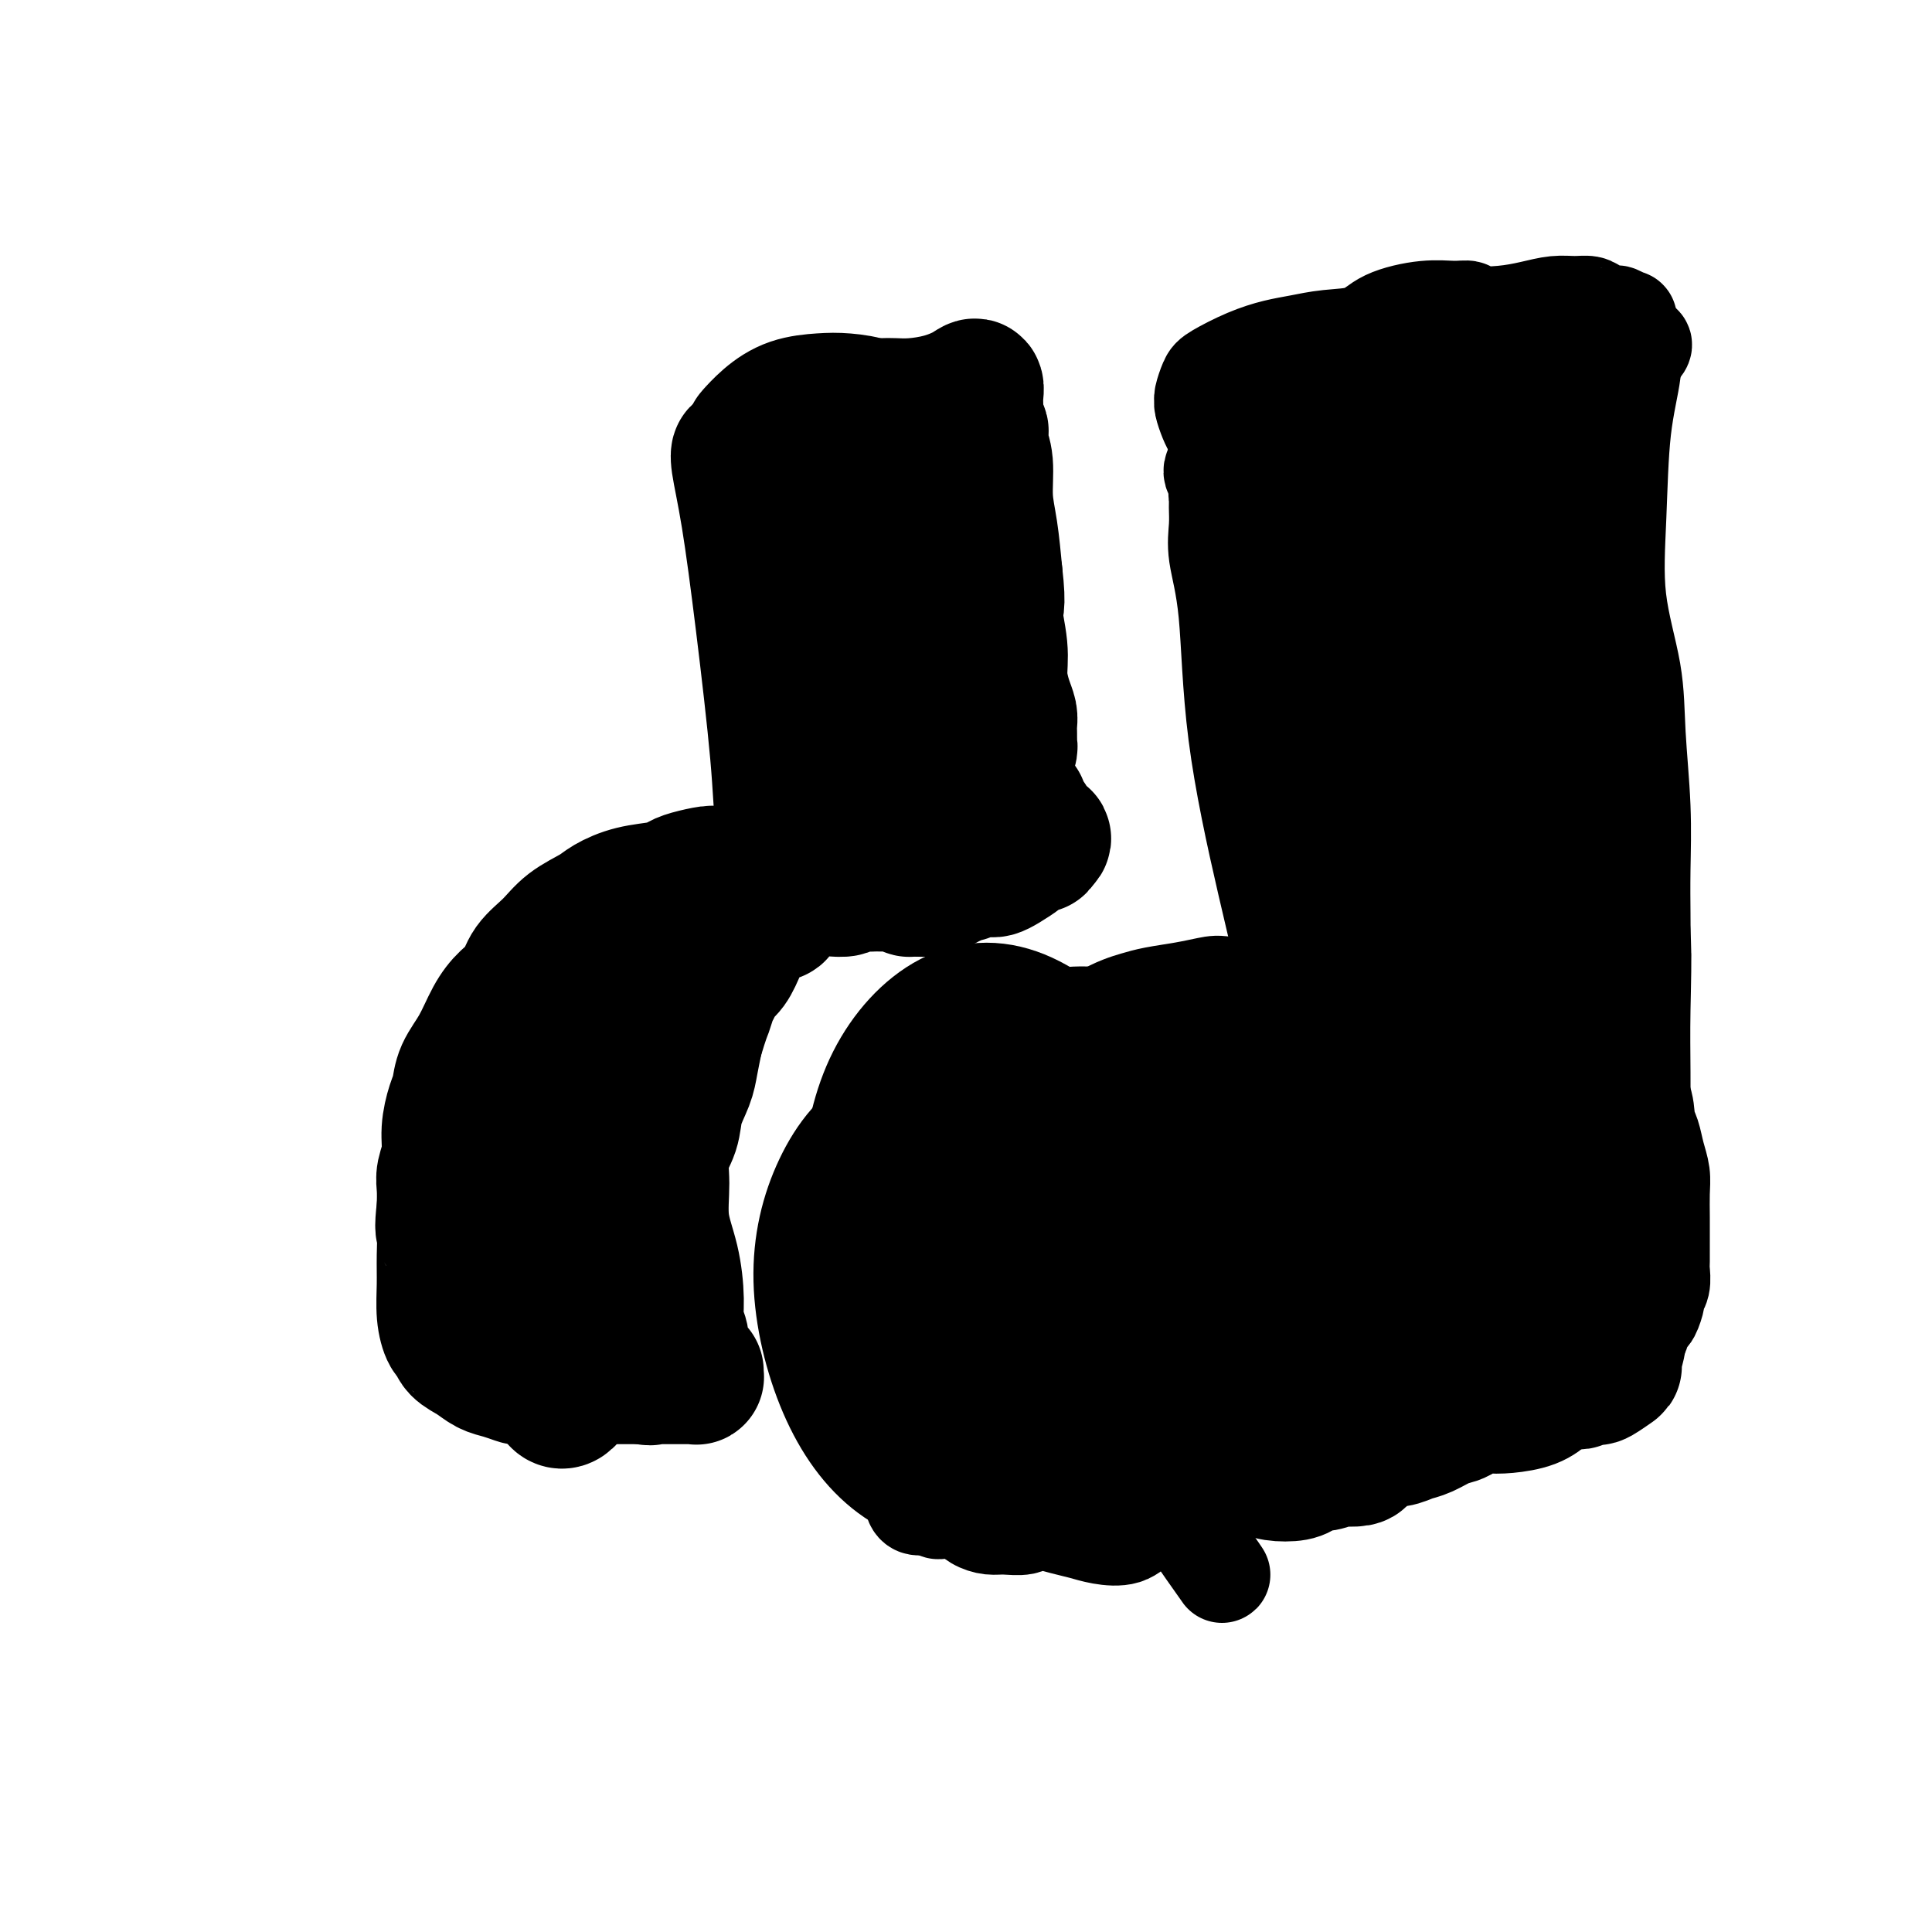
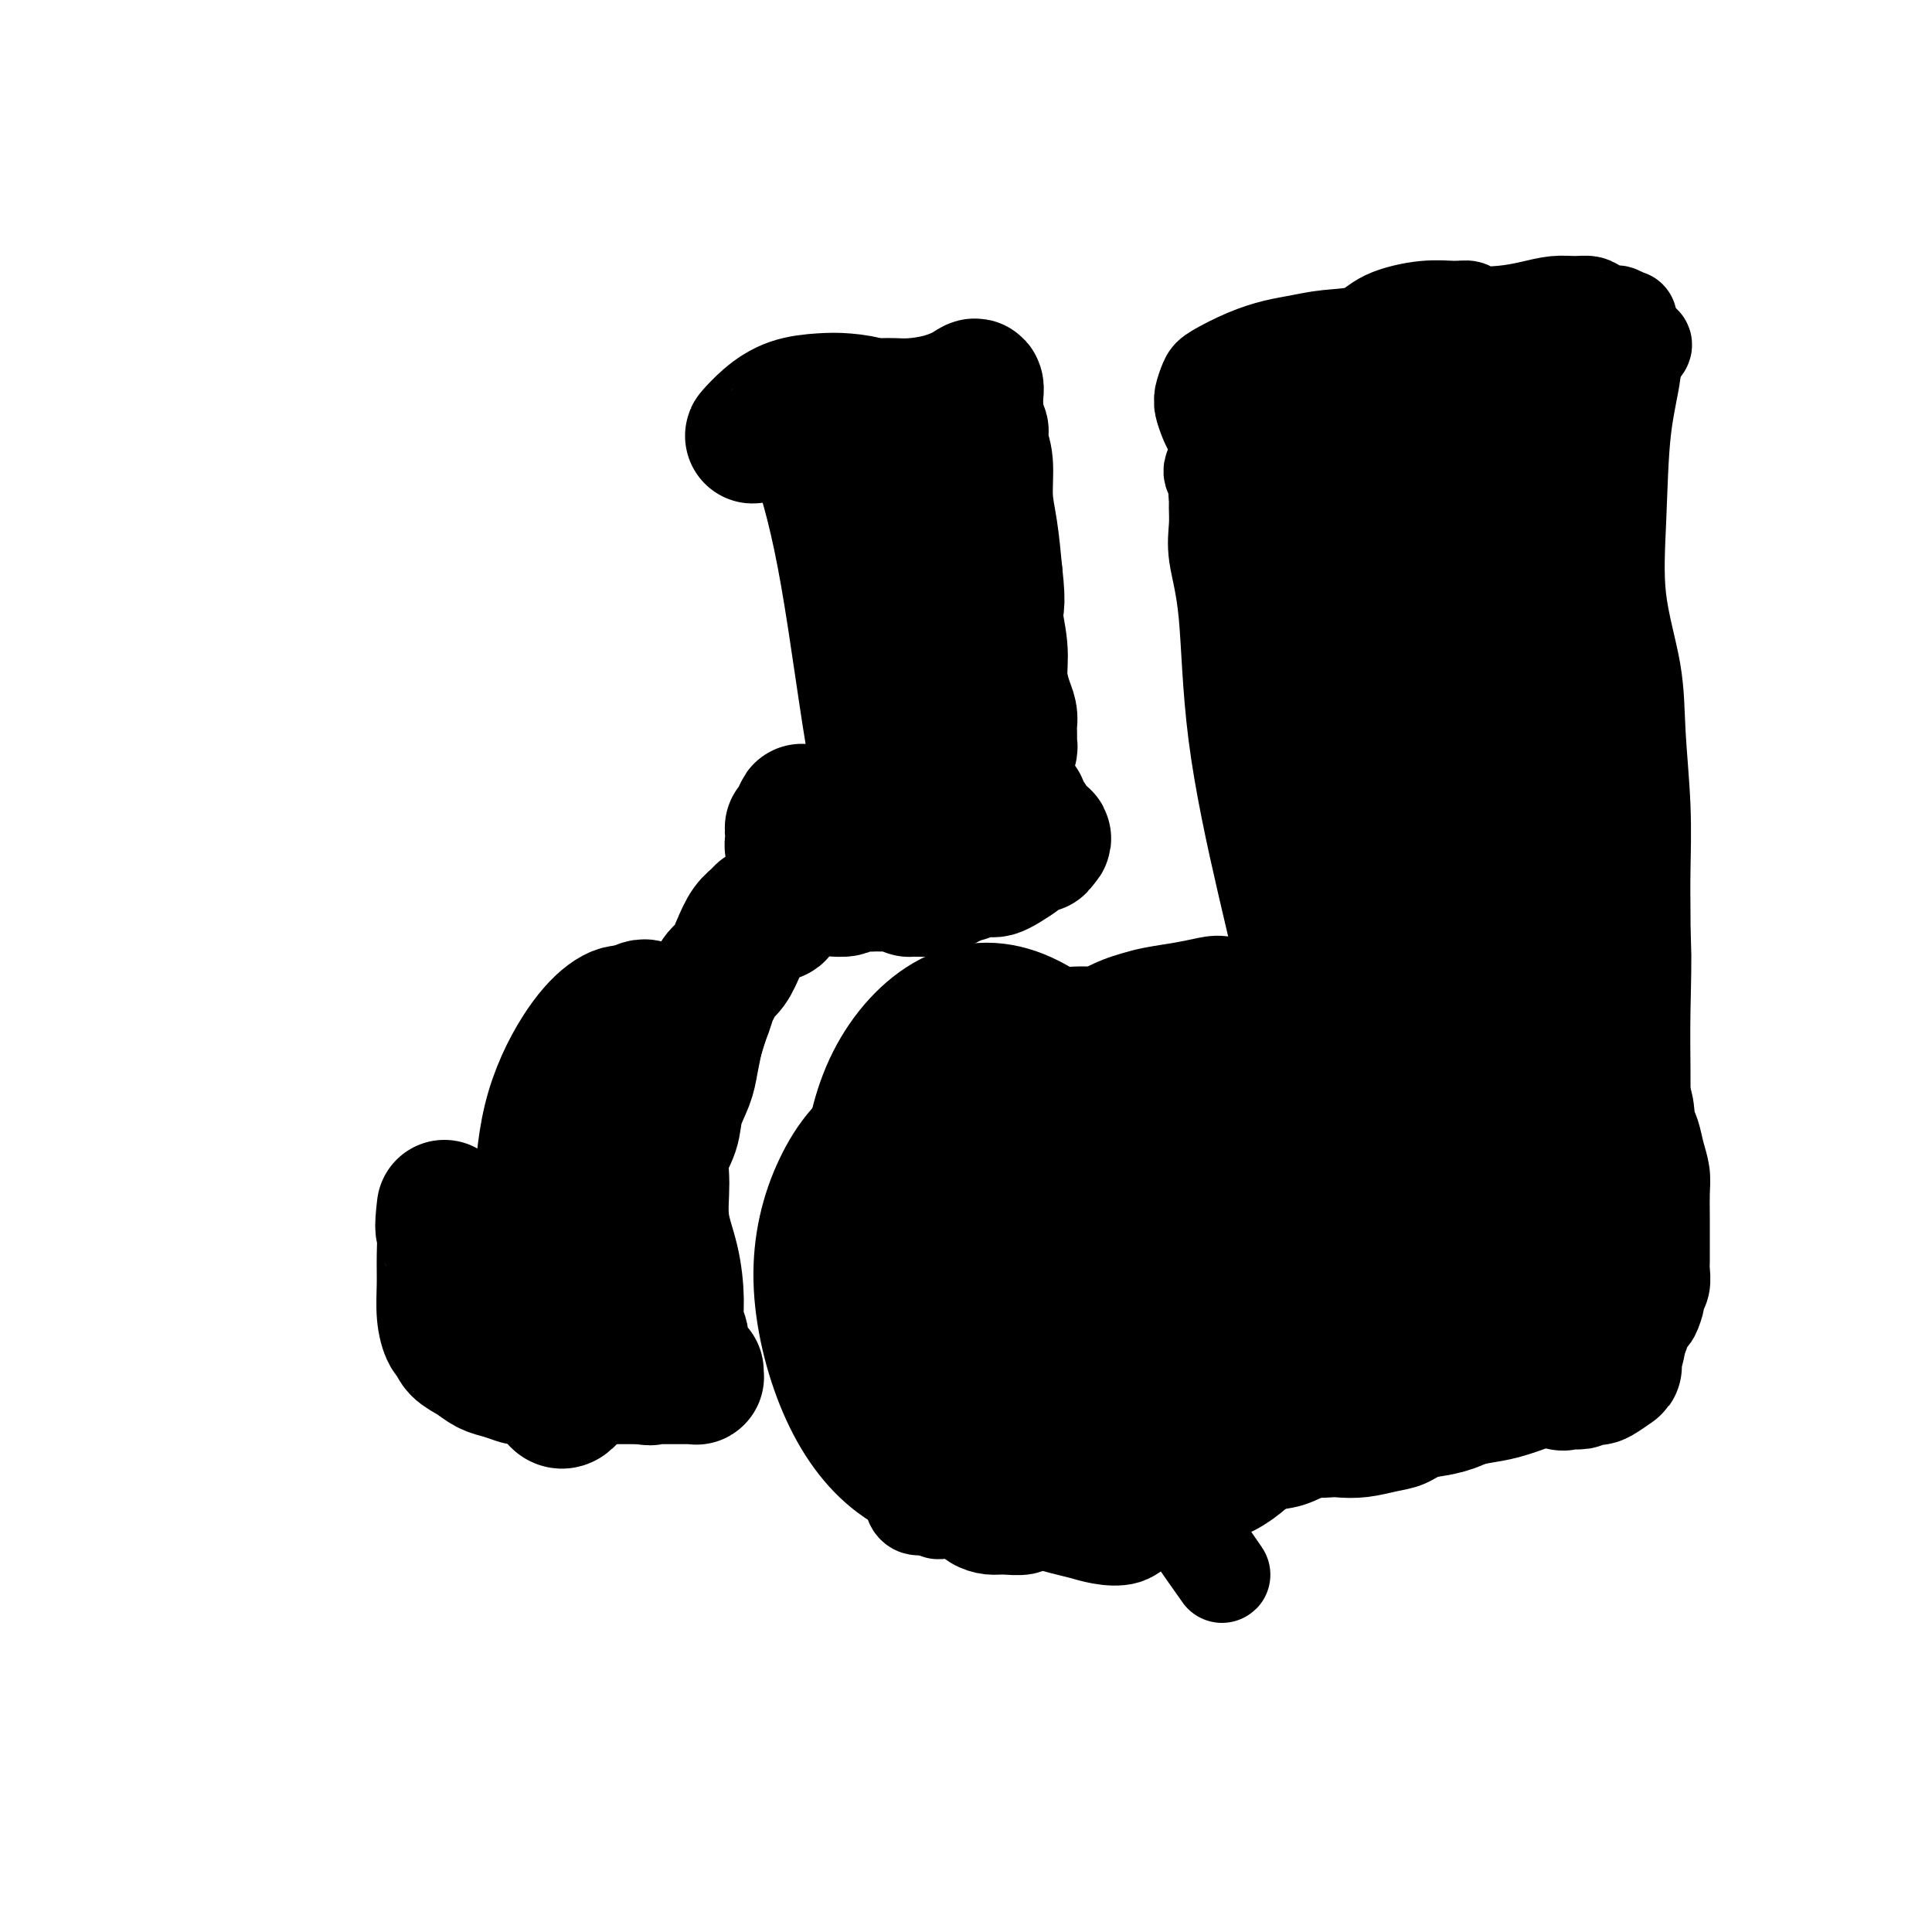
<svg xmlns="http://www.w3.org/2000/svg" viewBox="0 0 400 400" version="1.1">
  <g fill="none" stroke="#000000" stroke-width="20" stroke-linecap="round" stroke-linejoin="round">
    <path d="M253,103c0.114,-0.402 0.227,-0.804 0,-1c-0.227,-0.196 -0.795,-0.184 -1,0c-0.205,0.184 -0.048,0.542 0,1c0.048,0.458 -0.012,1.018 0,2c0.012,0.982 0.098,2.388 0,4c-0.098,1.612 -0.378,3.431 0,6c0.378,2.569 1.414,5.887 2,12c0.586,6.113 0.723,15.020 2,25c1.277,9.980 3.695,21.034 6,31c2.305,9.966 4.498,18.845 6,26c1.502,7.155 2.312,12.585 3,17c0.688,4.415 1.253,7.813 2,11c0.747,3.187 1.674,6.161 2,9c0.326,2.839 0.049,5.541 0,7c-0.049,1.459 0.131,1.676 0,2c-0.131,0.324 -0.571,0.757 -1,1c-0.429,0.243 -0.846,0.296 -1,0c-0.154,-0.296 -0.044,-0.942 0,-1c0.044,-0.058 0.022,0.471 0,1" />
    <path d="M252,96c-0.410,0.299 -0.819,0.598 -1,1c-0.181,0.402 -0.132,0.907 0,1c0.132,0.093 0.347,-0.225 1,-1c0.653,-0.775 1.743,-2.008 3,-3c1.257,-0.992 2.681,-1.745 5,-3c2.319,-1.255 5.532,-3.013 10,-4c4.468,-0.987 10.191,-1.203 16,-2c5.809,-0.797 11.703,-2.174 18,-4c6.297,-1.826 12.997,-4.101 19,-6c6.003,-1.899 11.308,-3.424 14,-4c2.692,-0.576 2.772,-0.204 3,0c0.228,0.204 0.603,0.241 0,1c-0.603,0.759 -2.183,2.242 -4,4c-1.817,1.758 -3.871,3.792 -5,5c-1.129,1.208 -1.333,1.592 -2,2c-0.667,0.408 -1.796,0.841 -2,1c-0.204,0.159 0.518,0.045 1,0c0.482,-0.045 0.724,-0.022 1,0c0.276,0.022 0.585,0.043 1,0c0.415,-0.043 0.934,-0.150 1,0c0.066,0.150 -0.323,0.556 0,1c0.323,0.444 1.356,0.927 2,2c0.644,1.073 0.898,2.735 1,5c0.102,2.265 0.051,5.132 0,8" />
    <path d="M334,100c0.219,2.814 0.268,3.350 0,5c-0.268,1.650 -0.853,4.415 -1,7c-0.147,2.585 0.146,4.991 0,8c-0.146,3.009 -0.729,6.620 -1,10c-0.271,3.380 -0.228,6.528 0,8c0.228,1.472 0.641,1.269 1,2c0.359,0.731 0.664,2.396 1,4c0.336,1.604 0.703,3.148 1,6c0.297,2.852 0.524,7.013 1,12c0.476,4.987 1.199,10.799 2,16c0.801,5.201 1.679,9.790 2,15c0.321,5.210 0.086,11.039 0,16c-0.086,4.961 -0.023,9.053 0,13c0.023,3.947 0.006,7.747 0,11c-0.006,3.253 -0.002,5.957 0,8c0.002,2.043 0.000,3.423 0,5c-0.000,1.577 -0.000,3.351 0,4c0.000,0.649 0.000,0.175 0,0c-0.000,-0.175 -0.000,-0.050 0,0c0.000,0.050 0.000,0.025 0,0" />
    <path d="M282,109c-0.549,-0.897 -1.099,-1.795 -2,-3c-0.901,-1.205 -2.154,-2.718 -3,-4c-0.846,-1.282 -1.284,-2.332 -2,-3c-0.716,-0.668 -1.708,-0.955 -2,-1c-0.292,-0.045 0.118,0.153 0,0c-0.118,-0.153 -0.763,-0.657 -1,-1c-0.237,-0.343 -0.067,-0.523 0,-1c0.067,-0.477 0.030,-1.249 0,-2c-0.030,-0.751 -0.054,-1.480 0,-2c0.054,-0.520 0.187,-0.830 0,-1c-0.187,-0.170 -0.694,-0.200 -1,1c-0.306,1.200 -0.410,3.632 -1,8c-0.590,4.368 -1.666,10.674 -2,21c-0.334,10.326 0.075,24.673 1,37c0.925,12.327 2.367,22.633 4,32c1.633,9.367 3.457,17.794 5,25c1.543,7.206 2.806,13.190 4,18c1.194,4.810 2.320,8.447 3,11c0.680,2.553 0.914,4.021 1,5c0.086,0.979 0.023,1.469 0,1c-0.023,-0.469 -0.006,-1.895 0,-4c0.006,-2.105 0.002,-4.887 0,-5c-0.002,-0.113 -0.001,2.444 0,5" />
    <path d="M285,131c0.394,-2.508 0.789,-5.015 1,-8c0.211,-2.985 0.239,-6.446 1,-10c0.761,-3.554 2.254,-7.201 3,-11c0.746,-3.799 0.745,-7.749 1,-11c0.255,-3.251 0.766,-5.803 1,-7c0.234,-1.197 0.192,-1.040 0,-1c-0.192,0.040 -0.533,-0.037 -1,2c-0.467,2.037 -1.061,6.189 -2,13c-0.939,6.811 -2.225,16.283 -3,29c-0.775,12.717 -1.039,28.679 0,44c1.039,15.321 3.382,30.000 5,39c1.618,9.000 2.511,12.322 3,16c0.489,3.678 0.575,7.714 1,10c0.425,2.286 1.189,2.823 2,3c0.811,0.177 1.669,-0.006 2,-2c0.331,-1.994 0.133,-5.801 0,-9c-0.133,-3.199 -0.203,-5.791 -1,-10c-0.797,-4.209 -2.322,-10.033 -3,-16c-0.678,-5.967 -0.508,-12.075 -1,-21c-0.492,-8.925 -1.646,-20.665 -2,-32c-0.354,-11.335 0.092,-22.263 1,-30c0.908,-7.737 2.277,-12.282 3,-14c0.723,-1.718 0.801,-0.608 1,2c0.199,2.608 0.519,6.713 0,14c-0.519,7.287 -1.876,17.754 -2,30c-0.124,12.246 0.984,26.271 3,40c2.016,13.729 4.940,27.163 6,36c1.060,8.837 0.256,13.078 0,17c-0.256,3.922 0.034,7.526 0,9c-0.034,1.474 -0.394,0.820 0,-1c0.394,-1.820 1.541,-4.806 2,-9c0.459,-4.194 0.229,-9.597 0,-15" />
    <path d="M306,228c0.121,-7.424 -0.578,-13.483 -1,-21c-0.422,-7.517 -0.568,-16.492 -1,-28c-0.432,-11.508 -1.149,-25.547 -1,-38c0.149,-12.453 1.164,-23.318 2,-31c0.836,-7.682 1.491,-12.181 2,-14c0.509,-1.819 0.870,-0.959 1,0c0.130,0.959 0.028,2.017 0,5c-0.028,2.983 0.019,7.891 0,15c-0.019,7.109 -0.105,16.418 0,29c0.105,12.582 0.400,28.436 2,42c1.600,13.564 4.506,24.836 5,31c0.494,6.164 -1.425,7.220 -2,9c-0.575,1.780 0.193,4.285 1,5c0.807,0.715 1.652,-0.361 2,-2c0.348,-1.639 0.200,-3.840 0,-7c-0.200,-3.160 -0.452,-7.280 -1,-12c-0.548,-4.720 -1.391,-10.040 -2,-16c-0.609,-5.960 -0.982,-12.560 -1,-21c-0.018,-8.440 0.320,-18.722 1,-29c0.680,-10.278 1.702,-20.554 3,-28c1.298,-7.446 2.870,-12.064 4,-16c1.130,-3.936 1.816,-7.191 2,-9c0.184,-1.809 -0.135,-2.173 0,-2c0.135,0.173 0.722,0.881 1,3c0.278,2.119 0.246,5.647 0,12c-0.246,6.353 -0.708,15.531 -1,25c-0.292,9.469 -0.415,19.231 0,31c0.415,11.769 1.369,25.546 2,36c0.631,10.454 0.939,17.584 1,22c0.061,4.416 -0.125,6.119 0,8c0.125,1.881 0.563,3.941 1,6" />
-     <path d="M326,233c0.788,22.208 0.758,7.229 1,1c0.242,-6.229 0.757,-3.706 1,-4c0.243,-0.294 0.215,-3.403 0,-8c-0.215,-4.597 -0.618,-10.682 -1,-16c-0.382,-5.318 -0.745,-9.870 -1,-17c-0.255,-7.130 -0.404,-16.838 -1,-27c-0.596,-10.162 -1.639,-20.777 -2,-29c-0.361,-8.223 -0.041,-14.052 0,-18c0.041,-3.948 -0.198,-6.013 0,-7c0.198,-0.987 0.834,-0.896 1,-1c0.166,-0.104 -0.137,-0.404 0,1c0.137,1.404 0.713,4.512 1,10c0.287,5.488 0.283,13.354 0,23c-0.283,9.646 -0.847,21.070 0,34c0.847,12.930 3.103,27.364 4,36c0.897,8.636 0.434,11.472 0,14c-0.434,2.528 -0.840,4.746 -1,6c-0.160,1.254 -0.074,1.544 0,1c0.074,-0.544 0.135,-1.922 0,-4c-0.135,-2.078 -0.468,-4.855 -1,-8c-0.532,-3.145 -1.265,-6.657 -2,-10c-0.735,-3.343 -1.473,-6.517 -2,-10c-0.527,-3.483 -0.842,-7.277 -1,-10c-0.158,-2.723 -0.158,-4.376 0,-3c0.158,1.376 0.473,5.782 1,11c0.527,5.218 1.266,11.247 2,17c0.734,5.753 1.465,11.229 2,14c0.535,2.771 0.875,2.835 1,3c0.125,0.165 0.034,0.429 0,-2c-0.034,-2.429 -0.010,-7.551 0,-8c0.010,-0.449 0.005,3.776 0,8" />
    <path d="M337,70c0.001,-0.044 0.002,-0.088 0,0c-0.002,0.088 -0.008,0.307 0,0c0.008,-0.307 0.029,-1.139 0,-2c-0.029,-0.861 -0.109,-1.750 0,-2c0.109,-0.250 0.406,0.139 0,0c-0.406,-0.139 -1.515,-0.808 -2,-1c-0.485,-0.192 -0.348,0.091 -1,0c-0.652,-0.091 -2.094,-0.558 -3,-1c-0.906,-0.442 -1.275,-0.861 -2,-1c-0.725,-0.139 -1.806,0.002 -3,0c-1.194,-0.002 -2.500,-0.148 -4,0c-1.500,0.148 -3.194,0.590 -5,1c-1.806,0.410 -3.725,0.788 -6,1c-2.275,0.212 -4.906,0.258 -6,0c-1.094,-0.258 -0.653,-0.819 -1,-1c-0.347,-0.181 -1.484,0.017 -3,0c-1.516,-0.017 -3.412,-0.250 -6,0c-2.588,0.250 -5.867,0.984 -8,2c-2.133,1.016 -3.121,2.316 -5,3c-1.879,0.684 -4.650,0.754 -7,1c-2.350,0.246 -4.279,0.670 -6,1c-1.721,0.330 -3.236,0.568 -5,1c-1.764,0.432 -3.779,1.058 -6,2c-2.221,0.942 -4.648,2.201 -6,3c-1.352,0.799 -1.627,1.138 -2,2c-0.373,0.862 -0.843,2.248 -1,3c-0.157,0.752 -0.001,0.872 0,1c0.001,0.128 -0.154,0.265 0,1c0.154,0.735 0.615,2.067 1,3c0.385,0.933 0.692,1.466 1,2" />
    <path d="M251,89c0.692,1.475 1.421,1.663 2,2c0.579,0.337 1.007,0.822 2,1c0.993,0.178 2.549,0.047 4,0c1.451,-0.047 2.796,-0.012 4,0c1.204,0.012 2.266,-0.000 3,0c0.734,0.000 1.140,0.012 2,0c0.860,-0.012 2.173,-0.049 3,0c0.827,0.049 1.167,0.183 3,0c1.833,-0.183 5.159,-0.682 8,-1c2.841,-0.318 5.198,-0.453 8,-1c2.802,-0.547 6.049,-1.506 9,-2c2.951,-0.494 5.606,-0.524 8,-1c2.394,-0.476 4.528,-1.400 7,-2c2.472,-0.600 5.283,-0.878 7,-1c1.717,-0.122 2.340,-0.088 3,0c0.660,0.088 1.355,0.231 2,0c0.645,-0.231 1.239,-0.836 2,-1c0.761,-0.164 1.689,0.114 2,0c0.311,-0.114 0.006,-0.619 0,-1c-0.006,-0.381 0.285,-0.638 0,-1c-0.285,-0.362 -1.148,-0.829 -2,-1c-0.852,-0.171 -1.692,-0.046 -2,0c-0.308,0.046 -0.083,0.012 0,0c0.083,-0.012 0.024,-0.004 0,0c-0.024,0.004 -0.012,0.002 0,0" />
    <path d="M336,74c-0.122,-0.762 -0.243,-1.525 0,-2c0.243,-0.475 0.852,-0.663 1,-1c0.148,-0.337 -0.163,-0.824 0,-1c0.163,-0.176 0.801,-0.043 1,0c0.199,0.043 -0.041,-0.005 0,1c0.041,1.005 0.361,3.061 0,6c-0.361,2.939 -1.404,6.760 -2,12c-0.596,5.240 -0.744,11.897 -1,18c-0.256,6.103 -0.618,11.651 0,17c0.618,5.349 2.218,10.499 3,15c0.782,4.501 0.745,8.353 1,13c0.255,4.647 0.800,10.089 1,15c0.200,4.911 0.055,9.290 0,13c-0.055,3.710 -0.019,6.749 0,9c0.019,2.251 0.022,3.714 0,5c-0.022,1.286 -0.068,2.396 0,3c0.068,0.604 0.249,0.701 0,2c-0.249,1.299 -0.928,3.800 -1,4c-0.072,0.200 0.464,-1.900 1,-4" />
    <path d="M282,217c-0.780,0.097 -1.560,0.195 -2,0c-0.440,-0.195 -0.540,-0.681 -1,-1c-0.460,-0.319 -1.281,-0.469 -2,-1c-0.719,-0.531 -1.335,-1.442 -2,-2c-0.665,-0.558 -1.379,-0.764 -2,-1c-0.621,-0.236 -1.149,-0.501 -2,-1c-0.851,-0.499 -2.025,-1.231 -3,-2c-0.975,-0.769 -1.749,-1.576 -3,-2c-1.251,-0.424 -2.977,-0.464 -5,-1c-2.023,-0.536 -4.341,-1.566 -6,-2c-1.659,-0.434 -2.659,-0.272 -4,0c-1.341,0.272 -3.022,0.652 -5,1c-1.978,0.348 -4.251,0.663 -6,1c-1.749,0.337 -2.973,0.697 -4,1c-1.027,0.303 -1.858,0.550 -3,1c-1.142,0.450 -2.595,1.104 -4,2c-1.405,0.896 -2.763,2.034 -4,3c-1.237,0.966 -2.354,1.759 -4,3c-1.646,1.241 -3.823,2.931 -5,4c-1.177,1.069 -1.355,1.519 -2,2c-0.645,0.481 -1.758,0.995 -3,2c-1.242,1.005 -2.615,2.501 -4,4c-1.385,1.499 -2.783,3.002 -4,5c-1.217,1.998 -2.254,4.493 -3,6c-0.746,1.507 -1.201,2.027 -2,3c-0.799,0.973 -1.943,2.401 -3,3c-1.057,0.599 -2.026,0.371 -3,1c-0.974,0.629 -1.952,2.117 -3,3c-1.048,0.883 -2.167,1.161 -3,2c-0.833,0.839 -1.381,2.240 -2,3c-0.619,0.760 -1.310,0.880 -2,1" />
    <path d="M181,255c-2.631,2.340 -1.208,1.692 -1,2c0.208,0.308 -0.799,1.574 -2,2c-1.201,0.426 -2.595,0.014 -3,0c-0.405,-0.014 0.180,0.371 0,1c-0.180,0.629 -1.124,1.503 -2,2c-0.876,0.497 -1.685,0.618 -2,1c-0.315,0.382 -0.138,1.024 0,2c0.138,0.976 0.236,2.287 0,3c-0.236,0.713 -0.806,0.828 -1,1c-0.194,0.172 -0.012,0.401 0,1c0.012,0.599 -0.147,1.566 0,2c0.147,0.434 0.599,0.333 1,1c0.401,0.667 0.752,2.100 1,3c0.248,0.900 0.394,1.266 1,2c0.606,0.734 1.672,1.837 2,3c0.328,1.163 -0.081,2.386 0,3c0.081,0.614 0.651,0.619 1,1c0.349,0.381 0.476,1.138 1,2c0.524,0.862 1.446,1.827 2,3c0.554,1.173 0.740,2.552 1,4c0.260,1.448 0.595,2.963 1,4c0.405,1.037 0.880,1.594 1,2c0.120,0.406 -0.115,0.660 0,1c0.115,0.340 0.580,0.767 1,1c0.420,0.233 0.795,0.273 1,1c0.205,0.727 0.239,2.142 1,3c0.761,0.858 2.248,1.158 3,2c0.752,0.842 0.769,2.226 1,3c0.231,0.774 0.678,0.939 1,1c0.322,0.061 0.521,0.017 1,0c0.479,-0.017 1.240,-0.009 2,0" />
    <path d="M193,312c1.950,1.669 1.325,0.342 2,0c0.675,-0.342 2.649,0.302 4,1c1.351,0.698 2.078,1.450 3,2c0.922,0.550 2.038,0.896 3,1c0.962,0.104 1.769,-0.036 3,0c1.231,0.036 2.887,0.248 4,0c1.113,-0.248 1.684,-0.954 3,-1c1.316,-0.046 3.378,0.569 5,1c1.622,0.431 2.803,0.679 4,1c1.197,0.321 2.410,0.717 4,1c1.590,0.283 3.558,0.455 5,0c1.442,-0.455 2.356,-1.535 3,-2c0.644,-0.465 1.016,-0.314 2,-1c0.984,-0.686 2.581,-2.211 4,-3c1.419,-0.789 2.662,-0.844 4,-1c1.338,-0.156 2.772,-0.413 4,-1c1.228,-0.587 2.249,-1.504 3,-2c0.751,-0.496 1.232,-0.571 2,-1c0.768,-0.429 1.825,-1.211 3,-2c1.175,-0.789 2.469,-1.584 4,-2c1.531,-0.416 3.297,-0.455 5,-1c1.703,-0.545 3.341,-1.598 5,-2c1.659,-0.402 3.340,-0.152 5,0c1.660,0.152 3.301,0.206 5,0c1.699,-0.206 3.458,-0.671 5,-1c1.542,-0.329 2.868,-0.521 4,-1c1.132,-0.479 2.068,-1.244 4,-2c1.932,-0.756 4.858,-1.502 7,-2c2.142,-0.498 3.500,-0.750 5,-1c1.500,-0.250 3.143,-0.500 5,-1c1.857,-0.500 3.929,-1.250 6,-2" />
    <path d="M318,290c9.682,-2.320 5.887,-1.619 5,-2c-0.887,-0.381 1.135,-1.845 3,-3c1.865,-1.155 3.575,-2.001 5,-3c1.425,-0.999 2.567,-2.149 4,-3c1.433,-0.851 3.159,-1.401 4,-2c0.841,-0.599 0.799,-1.245 1,-2c0.201,-0.755 0.646,-1.619 1,-2c0.354,-0.381 0.617,-0.280 1,-1c0.383,-0.720 0.887,-2.260 1,-3c0.113,-0.740 -0.166,-0.679 0,-1c0.166,-0.321 0.777,-1.025 1,-2c0.223,-0.975 0.060,-2.221 0,-3c-0.060,-0.779 -0.015,-1.093 0,-2c0.015,-0.907 0.001,-2.409 0,-4c-0.001,-1.591 0.011,-3.273 0,-5c-0.011,-1.727 -0.045,-3.500 0,-5c0.045,-1.500 0.169,-2.728 0,-4c-0.169,-1.272 -0.632,-2.588 -1,-4c-0.368,-1.412 -0.641,-2.920 -1,-4c-0.359,-1.080 -0.804,-1.732 -1,-3c-0.196,-1.268 -0.142,-3.151 -1,-5c-0.858,-1.849 -2.629,-3.662 -4,-5c-1.371,-1.338 -2.344,-2.199 -3,-3c-0.656,-0.801 -0.996,-1.541 -2,-2c-1.004,-0.459 -2.672,-0.638 -4,-1c-1.328,-0.362 -2.317,-0.908 -3,-1c-0.683,-0.092 -1.062,0.268 -2,0c-0.938,-0.268 -2.437,-1.165 -4,-2c-1.563,-0.835 -3.190,-1.610 -5,-2c-1.810,-0.390 -3.803,-0.397 -6,-1c-2.197,-0.603 -4.599,-1.801 -7,-3" />
    <path d="M300,207c-6.425,-1.746 -6.989,-1.113 -9,-1c-2.011,0.113 -5.471,-0.296 -9,0c-3.529,0.296 -7.128,1.296 -10,2c-2.872,0.704 -5.016,1.112 -8,3c-2.984,1.888 -6.809,5.255 -10,8c-3.191,2.745 -5.748,4.869 -8,7c-2.252,2.131 -4.198,4.270 -6,7c-1.802,2.730 -3.459,6.050 -3,10c0.459,3.950 3.036,8.528 6,13c2.964,4.472 6.317,8.836 10,12c3.683,3.164 7.696,5.127 11,6c3.304,0.873 5.900,0.656 9,-1c3.100,-1.656 6.703,-4.753 9,-8c2.297,-3.247 3.287,-6.646 4,-11c0.713,-4.354 1.147,-9.664 1,-14c-0.147,-4.336 -0.876,-7.699 -3,-11c-2.124,-3.301 -5.642,-6.542 -9,-10c-3.358,-3.458 -6.554,-7.133 -10,-8c-3.446,-0.867 -7.141,1.076 -10,5c-2.859,3.924 -4.882,9.830 -7,16c-2.118,6.170 -4.331,12.605 -6,18c-1.669,5.395 -2.794,9.750 -3,14c-0.206,4.250 0.507,8.396 3,11c2.493,2.604 6.765,3.665 9,4c2.235,0.335 2.432,-0.057 3,0c0.568,0.057 1.506,0.562 4,0c2.494,-0.562 6.545,-2.193 10,-5c3.455,-2.807 6.315,-6.791 8,-11c1.685,-4.209 2.194,-8.644 2,-13c-0.194,-4.356 -1.091,-8.634 -3,-13c-1.909,-4.366 -4.831,-8.819 -9,-12c-4.169,-3.181 -9.584,-5.091 -15,-7" />
    <path d="M251,218c-5.725,-2.594 -12.537,-5.580 -19,-7c-6.463,-1.420 -12.578,-1.274 -18,1c-5.422,2.274 -10.152,6.675 -13,12c-2.848,5.325 -3.816,11.575 -4,19c-0.184,7.425 0.414,16.027 3,24c2.586,7.973 7.159,15.318 11,20c3.841,4.682 6.950,6.702 11,7c4.050,0.298 9.042,-1.125 14,-3c4.958,-1.875 9.881,-4.202 14,-8c4.119,-3.798 7.435,-9.067 10,-14c2.565,-4.933 4.381,-9.530 5,-14c0.619,-4.470 0.042,-8.814 -2,-13c-2.042,-4.186 -5.549,-8.215 -10,-12c-4.451,-3.785 -9.844,-7.324 -16,-10c-6.156,-2.676 -13.073,-4.487 -20,-4c-6.927,0.487 -13.865,3.271 -20,7c-6.135,3.729 -11.468,8.403 -15,14c-3.532,5.597 -5.264,12.117 -6,19c-0.736,6.883 -0.478,14.128 2,21c2.478,6.872 7.174,13.370 12,17c4.826,3.630 9.780,4.392 15,4c5.220,-0.392 10.704,-1.938 17,-5c6.296,-3.062 13.403,-7.639 19,-12c5.597,-4.361 9.683,-8.505 12,-13c2.317,-4.495 2.864,-9.341 3,-14c0.136,-4.659 -0.139,-9.131 -2,-13c-1.861,-3.869 -5.308,-7.133 -10,-11c-4.692,-3.867 -10.629,-8.335 -17,-12c-6.371,-3.665 -13.177,-6.525 -19,-8c-5.823,-1.475 -10.664,-1.564 -15,1c-4.336,2.564 -8.168,7.782 -12,13" />
    <path d="M181,224c-2.213,5.818 -1.747,13.863 -1,23c0.747,9.137 1.775,19.367 6,29c4.225,9.633 11.648,18.670 16,23c4.352,4.330 5.634,3.952 7,4c1.366,0.048 2.814,0.521 6,0c3.186,-0.521 8.108,-2.035 13,-4c4.892,-1.965 9.755,-4.381 14,-8c4.245,-3.619 7.873,-8.440 10,-13c2.127,-4.560 2.754,-8.860 3,-13c0.246,-4.140 0.110,-8.121 -2,-12c-2.110,-3.879 -6.193,-7.656 -11,-11c-4.807,-3.344 -10.336,-6.254 -16,-8c-5.664,-1.746 -11.462,-2.327 -17,-1c-5.538,1.327 -10.816,4.564 -15,9c-4.184,4.436 -7.272,10.072 -9,16c-1.728,5.928 -2.095,12.147 -1,18c1.095,5.853 3.651,11.339 7,15c3.349,3.661 7.491,5.496 12,7c4.509,1.504 9.384,2.677 15,2c5.616,-0.677 11.972,-3.204 18,-6c6.028,-2.796 11.729,-5.861 17,-10c5.271,-4.139 10.111,-9.353 13,-14c2.889,-4.647 3.826,-8.728 4,-12c0.174,-3.272 -0.416,-5.736 -3,-8c-2.584,-2.264 -7.164,-4.328 -12,-6c-4.836,-1.672 -9.929,-2.953 -14,-2c-4.071,0.953 -7.121,4.141 -9,9c-1.879,4.859 -2.586,11.391 -2,19c0.586,7.609 2.466,16.296 4,22c1.534,5.704 2.720,8.426 4,11c1.280,2.574 2.652,5.001 6,10c3.348,4.999 8.671,12.571 9,13c0.329,0.429 -4.335,-6.286 -9,-13" />
  </g>
  <g fill="none" stroke="#000000" stroke-width="28" stroke-linecap="round" stroke-linejoin="round">
    <path d="M251,250c0.089,-0.192 0.178,-0.384 1,-1c0.822,-0.616 2.376,-1.657 3,-3c0.624,-1.343 0.318,-2.988 0,-5c-0.318,-2.012 -0.647,-4.392 -2,-7c-1.353,-2.608 -3.728,-5.444 -7,-8c-3.272,-2.556 -7.441,-4.833 -12,-6c-4.559,-1.167 -9.508,-1.224 -14,0c-4.492,1.224 -8.526,3.729 -12,9c-3.474,5.271 -6.389,13.308 -8,21c-1.611,7.692 -1.918,15.039 -1,22c0.918,6.961 3.063,13.536 6,18c2.937,4.464 6.667,6.819 10,8c3.333,1.181 6.270,1.190 10,0c3.730,-1.190 8.253,-3.578 12,-7c3.747,-3.422 6.719,-7.877 9,-12c2.281,-4.123 3.873,-7.914 4,-12c0.127,-4.086 -1.210,-8.469 -4,-12c-2.790,-3.531 -7.032,-6.211 -11,-9c-3.968,-2.789 -7.662,-5.686 -13,-8c-5.338,-2.314 -12.319,-4.044 -19,-5c-6.681,-0.956 -13.060,-1.138 -18,1c-4.940,2.138 -8.440,6.596 -11,12c-2.560,5.404 -4.178,11.755 -4,19c0.178,7.245 2.154,15.384 5,22c2.846,6.616 6.562,11.708 11,15c4.438,3.292 9.598,4.784 15,5c5.402,0.216 11.046,-0.844 17,-3c5.954,-2.156 12.220,-5.409 18,-9c5.780,-3.591 11.075,-7.519 15,-12c3.925,-4.481 6.480,-9.514 8,-14c1.520,-4.486 2.006,-8.425 1,-12c-1.006,-3.575 -3.503,-6.788 -6,-10" />
    <path d="M254,247c-3.004,-3.434 -7.513,-7.020 -12,-11c-4.487,-3.980 -8.950,-8.356 -14,-13c-5.050,-4.644 -10.685,-9.557 -16,-12c-5.315,-2.443 -10.309,-2.416 -15,0c-4.691,2.416 -9.079,7.221 -12,13c-2.921,5.779 -4.373,12.533 -5,20c-0.627,7.467 -0.427,15.646 0,23c0.427,7.354 1.083,13.883 4,19c2.917,5.117 8.097,8.822 14,12c5.903,3.178 12.531,5.829 17,7c4.469,1.171 6.779,0.861 9,1c2.221,0.139 4.351,0.728 9,0c4.649,-0.728 11.816,-2.771 18,-6c6.184,-3.229 11.387,-7.643 15,-12c3.613,-4.357 5.638,-8.656 7,-13c1.362,-4.344 2.061,-8.732 2,-11c-0.061,-2.268 -0.884,-2.417 -2,-3c-1.116,-0.583 -2.526,-1.600 -3,-3c-0.474,-1.400 -0.012,-3.185 -3,-1c-2.988,2.185 -9.425,8.338 -10,9c-0.575,0.662 4.713,-4.169 10,-9" />
    <path d="M265,287c-3.706,-4.457 -7.412,-8.914 -9,-11c-1.588,-2.086 -1.057,-1.801 -1,-2c0.057,-0.199 -0.361,-0.884 -1,-2c-0.639,-1.116 -1.499,-2.664 -2,-5c-0.501,-2.336 -0.645,-5.460 -1,-8c-0.355,-2.540 -0.923,-4.498 -2,-7c-1.077,-2.502 -2.665,-5.550 -5,-8c-2.335,-2.450 -5.419,-4.303 -8,-6c-2.581,-1.697 -4.660,-3.238 -8,-4c-3.340,-0.762 -7.940,-0.744 -11,0c-3.060,0.744 -4.578,2.214 -7,4c-2.422,1.786 -5.748,3.888 -8,7c-2.252,3.112 -3.431,7.232 -4,10c-0.569,2.768 -0.527,4.182 0,8c0.527,3.818 1.538,10.041 5,16c3.462,5.959 9.376,11.656 15,16c5.624,4.344 10.958,7.335 15,8c4.042,0.665 6.792,-0.998 10,-3c3.208,-2.002 6.874,-4.345 9,-7c2.126,-2.655 2.711,-5.624 3,-9c0.289,-3.376 0.281,-7.161 -1,-10c-1.281,-2.839 -3.834,-4.734 -7,-7c-3.166,-2.266 -6.945,-4.905 -11,-8c-4.055,-3.095 -8.386,-6.648 -12,-9c-3.614,-2.352 -6.510,-3.505 -8,-2c-1.490,1.505 -1.573,5.668 -1,11c0.573,5.332 1.803,11.832 5,19c3.197,7.168 8.362,15.004 12,20c3.638,4.996 5.749,7.153 9,8c3.251,0.847 7.643,0.385 11,-1c3.357,-1.385 5.678,-3.692 8,-6" />
    <path d="M260,299c2.042,-2.544 3.146,-5.904 4,-9c0.854,-3.096 1.457,-5.929 0,-9c-1.457,-3.071 -4.974,-6.379 -8,-9c-3.026,-2.621 -5.560,-4.555 -9,-7c-3.440,-2.445 -7.784,-5.400 -11,-6c-3.216,-0.600 -5.303,1.154 -7,4c-1.697,2.846 -3.003,6.783 -4,10c-0.997,3.217 -1.684,5.713 -1,9c0.684,3.287 2.739,7.365 5,10c2.261,2.635 4.729,3.829 8,5c3.271,1.171 7.346,2.321 12,2c4.654,-0.321 9.888,-2.113 15,-5c5.112,-2.887 10.101,-6.868 13,-10c2.899,-3.132 3.707,-5.414 5,-7c1.293,-1.586 3.069,-2.476 4,-5c0.931,-2.524 1.015,-6.681 1,-9c-0.015,-2.319 -0.129,-2.799 -2,-4c-1.871,-1.201 -5.498,-3.124 -9,-4c-3.502,-0.876 -6.879,-0.706 -10,0c-3.121,0.706 -5.985,1.947 -8,5c-2.015,3.053 -3.179,7.917 -3,13c0.179,5.083 1.703,10.385 4,14c2.297,3.615 5.368,5.543 8,7c2.632,1.457 4.825,2.444 8,2c3.175,-0.444 7.330,-2.320 11,-5c3.670,-2.680 6.853,-6.165 10,-10c3.147,-3.835 6.258,-8.019 8,-12c1.742,-3.981 2.117,-7.760 2,-10c-0.117,-2.240 -0.725,-2.943 -1,-4c-0.275,-1.057 -0.218,-2.469 -2,-5c-1.782,-2.531 -5.403,-6.181 -9,-9c-3.597,-2.819 -7.171,-4.805 -10,-4c-2.829,0.805 -4.915,4.403 -7,8" />
    <path d="M277,245c-1.833,3.781 -2.916,9.232 -3,15c-0.084,5.768 0.831,11.851 3,16c2.169,4.149 5.593,6.362 8,8c2.407,1.638 3.796,2.701 7,2c3.204,-0.701 8.224,-3.167 11,-5c2.776,-1.833 3.307,-3.034 4,-4c0.693,-0.966 1.547,-1.697 3,-4c1.453,-2.303 3.504,-6.179 5,-9c1.496,-2.821 2.436,-4.588 1,-6c-1.436,-1.412 -5.249,-2.470 -8,-4c-2.751,-1.530 -4.440,-3.534 -8,-4c-3.560,-0.466 -8.991,0.604 -12,3c-3.009,2.396 -3.596,6.116 -4,11c-0.404,4.884 -0.626,10.930 0,16c0.626,5.070 2.101,9.164 4,11c1.899,1.836 4.224,1.415 7,1c2.776,-0.415 6.003,-0.824 9,-3c2.997,-2.176 5.765,-6.118 9,-10c3.235,-3.882 6.938,-7.705 9,-11c2.062,-3.295 2.483,-6.061 3,-8c0.517,-1.939 1.130,-3.049 1,-5c-0.130,-1.951 -1.001,-4.742 -2,-7c-0.999,-2.258 -2.124,-3.981 -4,-5c-1.876,-1.019 -4.502,-1.332 -7,0c-2.498,1.332 -4.867,4.309 -6,8c-1.133,3.691 -1.031,8.094 -1,12c0.031,3.906 -0.009,7.314 1,10c1.009,2.686 3.068,4.649 5,5c1.932,0.351 3.736,-0.912 6,-2c2.264,-1.088 4.988,-2.003 7,-4c2.012,-1.997 3.311,-5.076 5,-8c1.689,-2.924 3.768,-5.693 5,-8c1.232,-2.307 1.616,-4.154 2,-6" />
-     <path d="M337,250c0.922,-4.167 -2.773,-3.584 -6,-3c-3.227,0.584 -5.986,1.169 -9,3c-3.014,1.831 -6.281,4.909 -9,9c-2.719,4.091 -4.888,9.197 -6,13c-1.112,3.803 -1.166,6.304 -1,8c0.166,1.696 0.553,2.586 1,3c0.447,0.414 0.955,0.351 2,0c1.045,-0.351 2.625,-0.989 4,-2c1.375,-1.011 2.543,-2.395 4,-4c1.457,-1.605 3.203,-3.430 4,-5c0.797,-1.570 0.647,-2.885 1,-4c0.353,-1.115 1.210,-2.031 -1,-3c-2.210,-0.969 -7.489,-1.991 -8,-2c-0.511,-0.009 3.744,0.996 8,2" />
-     <path d="M251,305c0.024,0.401 0.048,0.802 0,1c-0.048,0.198 -0.169,0.193 0,0c0.169,-0.193 0.629,-0.574 1,-1c0.371,-0.426 0.655,-0.896 1,-1c0.345,-0.104 0.751,0.158 1,0c0.249,-0.158 0.339,-0.735 1,-1c0.661,-0.265 1.892,-0.217 3,0c1.108,0.217 2.093,0.604 3,1c0.907,0.396 1.736,0.801 3,1c1.264,0.199 2.963,0.193 4,0c1.037,-0.193 1.414,-0.574 2,-1c0.586,-0.426 1.383,-0.898 2,-1c0.617,-0.102 1.053,0.167 2,0c0.947,-0.167 2.403,-0.769 3,-1c0.597,-0.231 0.333,-0.090 1,0c0.667,0.090 2.265,0.130 3,0c0.735,-0.130 0.609,-0.430 1,-1c0.391,-0.570 1.300,-1.408 2,-2c0.700,-0.592 1.191,-0.936 2,-1c0.809,-0.064 1.935,0.153 3,0c1.065,-0.153 2.070,-0.675 3,-1c0.930,-0.325 1.785,-0.451 3,-1c1.215,-0.549 2.792,-1.520 4,-2c1.208,-0.480 2.049,-0.471 3,-1c0.951,-0.529 2.012,-1.598 3,-2c0.988,-0.402 1.903,-0.138 3,0c1.097,0.138 2.377,0.150 4,0c1.623,-0.150 3.591,-0.464 5,-1c1.409,-0.536 2.260,-1.296 3,-2c0.740,-0.704 1.370,-1.352 2,-2" />
    <path d="M322,286c6.752,-2.475 3.134,-0.662 2,0c-1.134,0.662 0.218,0.174 1,0c0.782,-0.174 0.996,-0.032 1,0c0.004,0.032 -0.202,-0.044 0,0c0.202,0.044 0.811,0.210 1,0c0.189,-0.210 -0.043,-0.796 0,-1c0.043,-0.204 0.360,-0.025 1,0c0.640,0.025 1.601,-0.102 2,0c0.399,0.102 0.234,0.433 1,0c0.766,-0.433 2.463,-1.632 3,-2c0.537,-0.368 -0.086,0.093 0,-1c0.086,-1.093 0.882,-3.741 1,-4c0.118,-0.259 -0.441,1.870 -1,4" />
-     <path d="M155,101c-0.306,-0.568 -0.613,-1.135 -1,-2c-0.387,-0.865 -0.856,-2.026 -1,-3c-0.144,-0.974 0.035,-1.760 0,-2c-0.035,-0.240 -0.283,0.067 0,2c0.283,1.933 1.099,5.493 2,11c0.901,5.507 1.888,12.960 3,22c1.112,9.040 2.351,19.668 3,27c0.649,7.332 0.710,11.368 1,13c0.290,1.632 0.810,0.860 1,-1c0.190,-1.860 0.051,-4.808 0,-6c-0.051,-1.192 -0.014,-0.629 0,-2c0.014,-1.371 0.004,-4.678 0,-5c-0.004,-0.322 -0.002,2.339 0,5" />
    <path d="M162,90c-0.016,0.018 -0.033,0.037 -1,0c-0.967,-0.037 -2.885,-0.129 -4,0c-1.115,0.129 -1.427,0.479 -1,0c0.427,-0.479 1.593,-1.786 3,-3c1.407,-1.214 3.055,-2.334 5,-3c1.945,-0.666 4.185,-0.880 6,-1c1.815,-0.120 3.204,-0.148 5,0c1.796,0.148 4.001,0.472 5,1c0.999,0.528 0.794,1.262 1,2c0.206,0.738 0.825,1.481 1,2c0.175,0.519 -0.093,0.813 0,2c0.093,1.187 0.547,3.268 1,6c0.453,2.732 0.906,6.114 1,10c0.094,3.886 -0.171,8.274 0,12c0.171,3.726 0.778,6.790 1,9c0.222,2.210 0.058,3.568 0,5c-0.058,1.432 -0.012,2.939 0,4c0.012,1.061 -0.011,1.675 0,4c0.011,2.325 0.057,6.361 0,9c-0.057,2.639 -0.216,3.879 0,5c0.216,1.121 0.806,2.121 1,2c0.194,-0.121 -0.010,-1.362 0,-2c0.010,-0.638 0.233,-0.672 0,-1c-0.233,-0.328 -0.924,-0.951 -1,-1c-0.076,-0.049 0.462,0.475 1,1" />
    <path d="M171,98c0.215,-0.392 0.431,-0.784 0,-2c-0.431,-1.216 -1.508,-3.257 -2,-4c-0.492,-0.743 -0.399,-0.188 0,1c0.399,1.188 1.105,3.008 2,6c0.895,2.992 1.980,7.154 3,12c1.020,4.846 1.976,10.376 3,17c1.024,6.624 2.117,14.343 3,20c0.883,5.657 1.557,9.253 2,11c0.443,1.747 0.655,1.646 1,2c0.345,0.354 0.821,1.165 1,1c0.179,-0.165 0.060,-1.304 0,-2c-0.060,-0.696 -0.061,-0.949 0,-2c0.061,-1.051 0.184,-2.902 0,-5c-0.184,-2.098 -0.676,-4.445 -1,-7c-0.324,-2.555 -0.480,-5.319 -1,-9c-0.520,-3.681 -1.404,-8.281 -2,-13c-0.596,-4.719 -0.902,-9.558 -1,-12c-0.098,-2.442 0.014,-2.489 0,-3c-0.014,-0.511 -0.154,-1.487 0,0c0.154,1.487 0.601,5.438 1,10c0.399,4.562 0.751,9.734 1,15c0.249,5.266 0.395,10.626 1,15c0.605,4.374 1.668,7.762 2,9c0.332,1.238 -0.067,0.326 0,0c0.067,-0.326 0.599,-0.067 1,-1c0.401,-0.933 0.669,-3.059 1,-6c0.331,-2.941 0.724,-6.697 1,-10c0.276,-3.303 0.435,-6.153 0,-10c-0.435,-3.847 -1.463,-8.689 -2,-14c-0.537,-5.311 -0.582,-11.089 -1,-15c-0.418,-3.911 -1.209,-5.956 -2,-8" />
    <path d="M182,94c-0.939,-6.133 -0.786,-2.967 -1,-2c-0.214,0.967 -0.793,-0.265 -1,-1c-0.207,-0.735 -0.040,-0.971 0,-1c0.040,-0.029 -0.045,0.151 0,0c0.045,-0.151 0.222,-0.632 0,-1c-0.222,-0.368 -0.841,-0.623 -1,-1c-0.159,-0.377 0.143,-0.875 0,-1c-0.143,-0.125 -0.730,0.124 -1,0c-0.270,-0.124 -0.224,-0.622 0,-1c0.224,-0.378 0.625,-0.637 1,-1c0.375,-0.363 0.724,-0.829 1,-1c0.276,-0.171 0.481,-0.048 1,0c0.519,0.048 1.354,0.021 2,0c0.646,-0.021 1.105,-0.035 2,0c0.895,0.035 2.226,0.121 4,0c1.774,-0.121 3.992,-0.448 6,-1c2.008,-0.552 3.806,-1.327 5,-2c1.194,-0.673 1.784,-1.243 2,-1c0.216,0.243 0.057,1.297 0,2c-0.057,0.703 -0.012,1.053 0,2c0.012,0.947 -0.011,2.491 0,3c0.011,0.509 0.054,-0.016 0,0c-0.054,0.016 -0.207,0.574 0,1c0.207,0.426 0.773,0.720 1,1c0.227,0.280 0.116,0.546 0,1c-0.116,0.454 -0.238,1.097 0,2c0.238,0.903 0.837,2.067 1,4c0.163,1.933 -0.110,4.636 0,7c0.110,2.364 0.603,4.390 1,7c0.397,2.610 0.699,5.805 1,9" />
    <path d="M206,119c0.864,7.345 0.025,6.706 0,8c-0.025,1.294 0.764,4.521 1,7c0.236,2.479 -0.080,4.212 0,6c0.080,1.788 0.557,3.632 1,5c0.443,1.368 0.851,2.261 1,3c0.149,0.739 0.040,1.325 0,2c-0.040,0.675 -0.010,1.438 0,2c0.010,0.562 -0.001,0.924 0,1c0.001,0.076 0.014,-0.135 0,0c-0.014,0.135 -0.055,0.614 0,1c0.055,0.386 0.207,0.678 0,1c-0.207,0.322 -0.774,0.674 -1,1c-0.226,0.326 -0.112,0.625 0,1c0.112,0.375 0.222,0.825 0,1c-0.222,0.175 -0.778,0.073 -1,0c-0.222,-0.073 -0.112,-0.118 0,0c0.112,0.118 0.226,0.400 0,1c-0.226,0.600 -0.793,1.517 -1,2c-0.207,0.483 -0.056,0.532 0,1c0.056,0.468 0.015,1.357 0,2c-0.015,0.643 -0.004,1.041 0,1c0.004,-0.041 0.002,-0.520 0,-1" />
    <path d="M206,164c-0.478,2.249 -0.174,-0.130 0,-1c0.174,-0.870 0.217,-0.231 0,0c-0.217,0.231 -0.694,0.055 -1,0c-0.306,-0.055 -0.441,0.011 -1,0c-0.559,-0.011 -1.541,-0.101 -2,0c-0.459,0.101 -0.396,0.391 -1,1c-0.604,0.609 -1.876,1.536 -3,2c-1.124,0.464 -2.100,0.464 -3,1c-0.900,0.536 -1.722,1.608 -3,2c-1.278,0.392 -3.010,0.105 -4,0c-0.990,-0.105 -1.238,-0.028 -2,0c-0.762,0.028 -2.039,0.008 -3,0c-0.961,-0.008 -1.605,-0.002 -2,0c-0.395,0.002 -0.542,0.000 -1,0c-0.458,-0.000 -1.226,0.000 -2,0c-0.774,-0.000 -1.554,-0.001 -2,0c-0.446,0.001 -0.557,0.003 -1,0c-0.443,-0.003 -1.218,-0.011 -2,0c-0.782,0.011 -1.572,0.041 -2,0c-0.428,-0.041 -0.493,-0.155 -1,0c-0.507,0.155 -1.456,0.577 -2,1c-0.544,0.423 -0.682,0.845 -1,1c-0.318,0.155 -0.816,0.042 -1,0c-0.184,-0.042 -0.052,-0.012 0,0c0.052,0.012 0.026,0.006 0,0" />
    <path d="M166,171c-3.963,0.488 -0.871,0.707 0,1c0.871,0.293 -0.481,0.661 -1,1c-0.519,0.339 -0.207,0.651 0,1c0.207,0.349 0.309,0.735 0,1c-0.309,0.265 -1.027,0.408 -1,0c0.027,-0.408 0.801,-1.367 1,-2c0.199,-0.633 -0.177,-0.940 0,-2c0.177,-1.060 0.908,-2.874 1,-3c0.092,-0.126 -0.454,1.437 -1,3" />
-     <path d="M163,184c0.112,0.534 0.223,1.067 0,1c-0.223,-0.067 -0.781,-0.736 -1,-1c-0.219,-0.264 -0.099,-0.124 0,0c0.099,0.124 0.177,0.230 0,0c-0.177,-0.230 -0.609,-0.798 -1,-1c-0.391,-0.202 -0.739,-0.039 -1,0c-0.261,0.039 -0.433,-0.046 -1,0c-0.567,0.046 -1.529,0.222 -2,0c-0.471,-0.222 -0.451,-0.841 -1,-1c-0.549,-0.159 -1.666,0.142 -3,0c-1.334,-0.142 -2.886,-0.729 -4,-1c-1.114,-0.271 -1.791,-0.228 -3,0c-1.209,0.228 -2.950,0.642 -4,1c-1.050,0.358 -1.409,0.662 -2,1c-0.591,0.338 -1.414,0.712 -3,1c-1.586,0.288 -3.935,0.492 -6,1c-2.065,0.508 -3.845,1.321 -5,2c-1.155,0.679 -1.684,1.224 -3,2c-1.316,0.776 -3.419,1.782 -5,3c-1.581,1.218 -2.639,2.648 -4,4c-1.361,1.352 -3.024,2.626 -4,4c-0.976,1.374 -1.263,2.849 -2,4c-0.737,1.151 -1.924,1.978 -3,3c-1.076,1.022 -2.042,2.239 -3,4c-0.958,1.761 -1.907,4.066 -3,6c-1.093,1.934 -2.330,3.496 -3,5c-0.670,1.504 -0.772,2.948 -1,4c-0.228,1.052 -0.583,1.712 -1,3c-0.417,1.288 -0.896,3.204 -1,5c-0.104,1.796 0.168,3.471 0,5c-0.168,1.529 -0.776,2.912 -1,4c-0.224,1.088 -0.064,1.882 0,3c0.064,1.118 0.032,2.559 0,4" />
    <path d="M92,250c-0.618,5.237 -0.163,4.328 0,5c0.163,0.672 0.033,2.925 0,5c-0.033,2.075 0.031,3.974 0,6c-0.031,2.026 -0.157,4.181 0,6c0.157,1.819 0.597,3.303 1,4c0.403,0.697 0.768,0.606 1,1c0.232,0.394 0.332,1.272 1,2c0.668,0.728 1.905,1.306 3,2c1.095,0.694 2.050,1.504 3,2c0.950,0.496 1.897,0.679 3,1c1.103,0.321 2.364,0.781 3,1c0.636,0.219 0.647,0.199 1,0c0.353,-0.199 1.046,-0.575 2,-1c0.954,-0.425 2.167,-0.899 3,-1c0.833,-0.101 1.284,0.170 2,0c0.716,-0.170 1.697,-0.780 2,-1c0.303,-0.220 -0.074,-0.051 0,0c0.074,0.051 0.597,-0.015 1,0c0.403,0.015 0.684,0.113 1,0c0.316,-0.113 0.666,-0.437 1,0c0.334,0.437 0.652,1.634 1,2c0.348,0.366 0.726,-0.098 1,0c0.274,0.098 0.444,0.758 1,1c0.556,0.242 1.497,0.065 2,0c0.503,-0.065 0.569,-0.017 1,0c0.431,0.017 1.229,0.005 2,0c0.771,-0.005 1.516,-0.001 2,0c0.484,0.001 0.707,0.000 1,0c0.293,-0.000 0.655,-0.000 1,0c0.345,0.000 0.672,0.000 1,0" />
    <path d="M133,285c2.635,0.464 1.224,0.124 1,0c-0.224,-0.124 0.741,-0.033 1,0c0.259,0.033 -0.186,0.009 0,0c0.186,-0.009 1.002,-0.001 2,0c0.998,0.001 2.176,-0.003 3,0c0.824,0.003 1.294,0.015 2,0c0.706,-0.015 1.649,-0.055 2,0c0.351,0.055 0.109,0.207 0,0c-0.109,-0.207 -0.086,-0.773 0,-1c0.086,-0.227 0.234,-0.116 0,0c-0.234,0.116 -0.851,0.238 -1,0c-0.149,-0.238 0.170,-0.834 0,-1c-0.170,-0.166 -0.831,0.098 -1,0c-0.169,-0.098 0.152,-0.557 0,-1c-0.152,-0.443 -0.777,-0.869 -1,-1c-0.223,-0.131 -0.045,0.033 0,0c0.045,-0.033 -0.042,-0.264 0,-1c0.042,-0.736 0.214,-1.979 0,-3c-0.214,-1.021 -0.813,-1.822 -1,-3c-0.187,-1.178 0.039,-2.733 0,-5c-0.039,-2.267 -0.343,-5.246 -1,-8c-0.657,-2.754 -1.666,-5.285 -2,-8c-0.334,-2.715 0.008,-5.615 0,-8c-0.008,-2.385 -0.367,-4.254 0,-6c0.367,-1.746 1.460,-3.368 2,-5c0.540,-1.632 0.526,-3.272 1,-5c0.474,-1.728 1.435,-3.542 2,-5c0.565,-1.458 0.733,-2.559 1,-4c0.267,-1.441 0.634,-3.220 1,-5" />
    <path d="M144,215c1.489,-4.915 1.711,-5.202 2,-6c0.289,-0.798 0.644,-2.106 1,-3c0.356,-0.894 0.714,-1.373 1,-2c0.286,-0.627 0.500,-1.400 1,-2c0.500,-0.600 1.286,-1.026 2,-2c0.714,-0.974 1.357,-2.495 2,-4c0.643,-1.505 1.285,-2.992 2,-4c0.715,-1.008 1.501,-1.536 2,-2c0.499,-0.464 0.710,-0.863 1,-1c0.290,-0.137 0.658,-0.010 1,0c0.342,0.010 0.658,-0.096 1,0c0.342,0.096 0.710,0.394 1,0c0.290,-0.394 0.501,-1.478 1,-2c0.499,-0.522 1.287,-0.480 2,-1c0.713,-0.520 1.351,-1.602 2,-2c0.649,-0.398 1.310,-0.110 2,0c0.690,0.110 1.410,0.044 2,0c0.590,-0.044 1.051,-0.064 2,0c0.949,0.064 2.385,0.213 3,0c0.615,-0.213 0.407,-0.789 1,-1c0.593,-0.211 1.986,-0.056 3,0c1.014,0.056 1.648,0.015 2,0c0.352,-0.015 0.423,-0.004 1,0c0.577,0.004 1.660,0.000 2,0c0.340,-0.000 -0.064,0.004 0,0c0.064,-0.004 0.594,-0.015 1,0c0.406,0.015 0.686,0.056 1,0c0.314,-0.056 0.661,-0.207 1,0c0.339,0.207 0.668,0.774 1,1c0.332,0.226 0.666,0.113 1,0" />
    <path d="M189,184c3.735,0.061 1.574,0.212 1,0c-0.574,-0.212 0.440,-0.788 1,-1c0.560,-0.212 0.666,-0.061 1,0c0.334,0.061 0.897,0.031 1,0c0.103,-0.031 -0.253,-0.065 0,0c0.253,0.065 1.114,0.229 2,0c0.886,-0.229 1.795,-0.850 2,-1c0.205,-0.150 -0.295,0.170 0,0c0.295,-0.170 1.385,-0.830 2,-1c0.615,-0.170 0.756,0.151 1,0c0.244,-0.151 0.591,-0.772 1,-1c0.409,-0.228 0.879,-0.061 1,0c0.121,0.061 -0.108,0.016 0,0c0.108,-0.016 0.553,-0.004 1,0c0.447,0.004 0.895,-0.001 1,0c0.105,0.001 -0.133,0.008 0,0c0.133,-0.008 0.636,-0.029 1,0c0.364,0.029 0.587,0.109 1,0c0.413,-0.109 1.015,-0.407 2,-1c0.985,-0.593 2.352,-1.479 3,-2c0.648,-0.521 0.576,-0.676 1,-1c0.424,-0.324 1.345,-0.818 2,-1c0.655,-0.182 1.044,-0.052 1,0c-0.044,0.052 -0.522,0.026 -1,0" />
    <path d="M214,175c3.927,-1.797 1.246,-1.791 0,-2c-1.246,-0.209 -1.055,-0.633 -1,-1c0.055,-0.367 -0.025,-0.676 0,-1c0.025,-0.324 0.154,-0.664 0,-1c-0.154,-0.336 -0.590,-0.670 -1,-1c-0.410,-0.330 -0.795,-0.658 -1,-1c-0.205,-0.342 -0.230,-0.700 0,-1c0.230,-0.300 0.716,-0.542 -1,0c-1.716,0.542 -5.633,1.869 -6,2c-0.367,0.131 2.817,-0.935 6,-2" />
    <path d="M131,228c0.049,-0.308 0.099,-0.616 0,-2c-0.099,-1.384 -0.346,-3.844 0,-6c0.346,-2.156 1.285,-4.008 2,-6c0.715,-1.992 1.206,-4.122 1,-5c-0.206,-0.878 -1.109,-0.503 -2,0c-0.891,0.503 -1.771,1.134 -3,3c-1.229,1.866 -2.806,4.967 -5,8c-2.194,3.033 -5.003,5.998 -7,10c-1.997,4.002 -3.182,9.042 -4,15c-0.818,5.958 -1.268,12.835 -1,20c0.268,7.165 1.255,14.619 2,19c0.745,4.381 1.247,5.690 2,6c0.753,0.310 1.758,-0.377 3,-3c1.242,-2.623 2.722,-7.182 4,-12c1.278,-4.818 2.356,-9.896 3,-15c0.644,-5.104 0.856,-10.233 1,-15c0.144,-4.767 0.221,-9.172 0,-13c-0.221,-3.828 -0.738,-7.079 -1,-10c-0.262,-2.921 -0.268,-5.510 0,-7c0.268,-1.490 0.810,-1.880 1,-2c0.190,-0.120 0.027,0.029 0,1c-0.027,0.971 0.081,2.762 0,5c-0.081,2.238 -0.352,4.923 -1,8c-0.648,3.077 -1.675,6.546 -3,10c-1.325,3.454 -2.949,6.894 -4,9c-1.051,2.106 -1.530,2.879 -2,3c-0.470,0.121 -0.930,-0.411 0,-1c0.930,-0.589 3.250,-1.236 5,-3c1.750,-1.764 2.928,-4.647 4,-8c1.072,-3.353 2.036,-7.177 3,-11" />
    <path d="M129,226c1.551,-5.130 1.929,-8.454 2,-11c0.071,-2.546 -0.167,-4.313 -1,-5c-0.833,-0.687 -2.263,-0.295 -4,1c-1.737,1.295 -3.780,3.491 -6,7c-2.220,3.509 -4.616,8.330 -6,14c-1.384,5.670 -1.757,12.189 -2,18c-0.243,5.811 -0.356,10.916 0,14c0.356,3.084 1.180,4.148 2,5c0.820,0.852 1.637,1.491 4,1c2.363,-0.491 6.273,-2.111 8,-3c1.727,-0.889 1.273,-1.047 3,-3c1.727,-1.953 5.636,-5.701 6,-6c0.364,-0.299 -2.818,2.850 -6,6" />
  </g>
</svg>